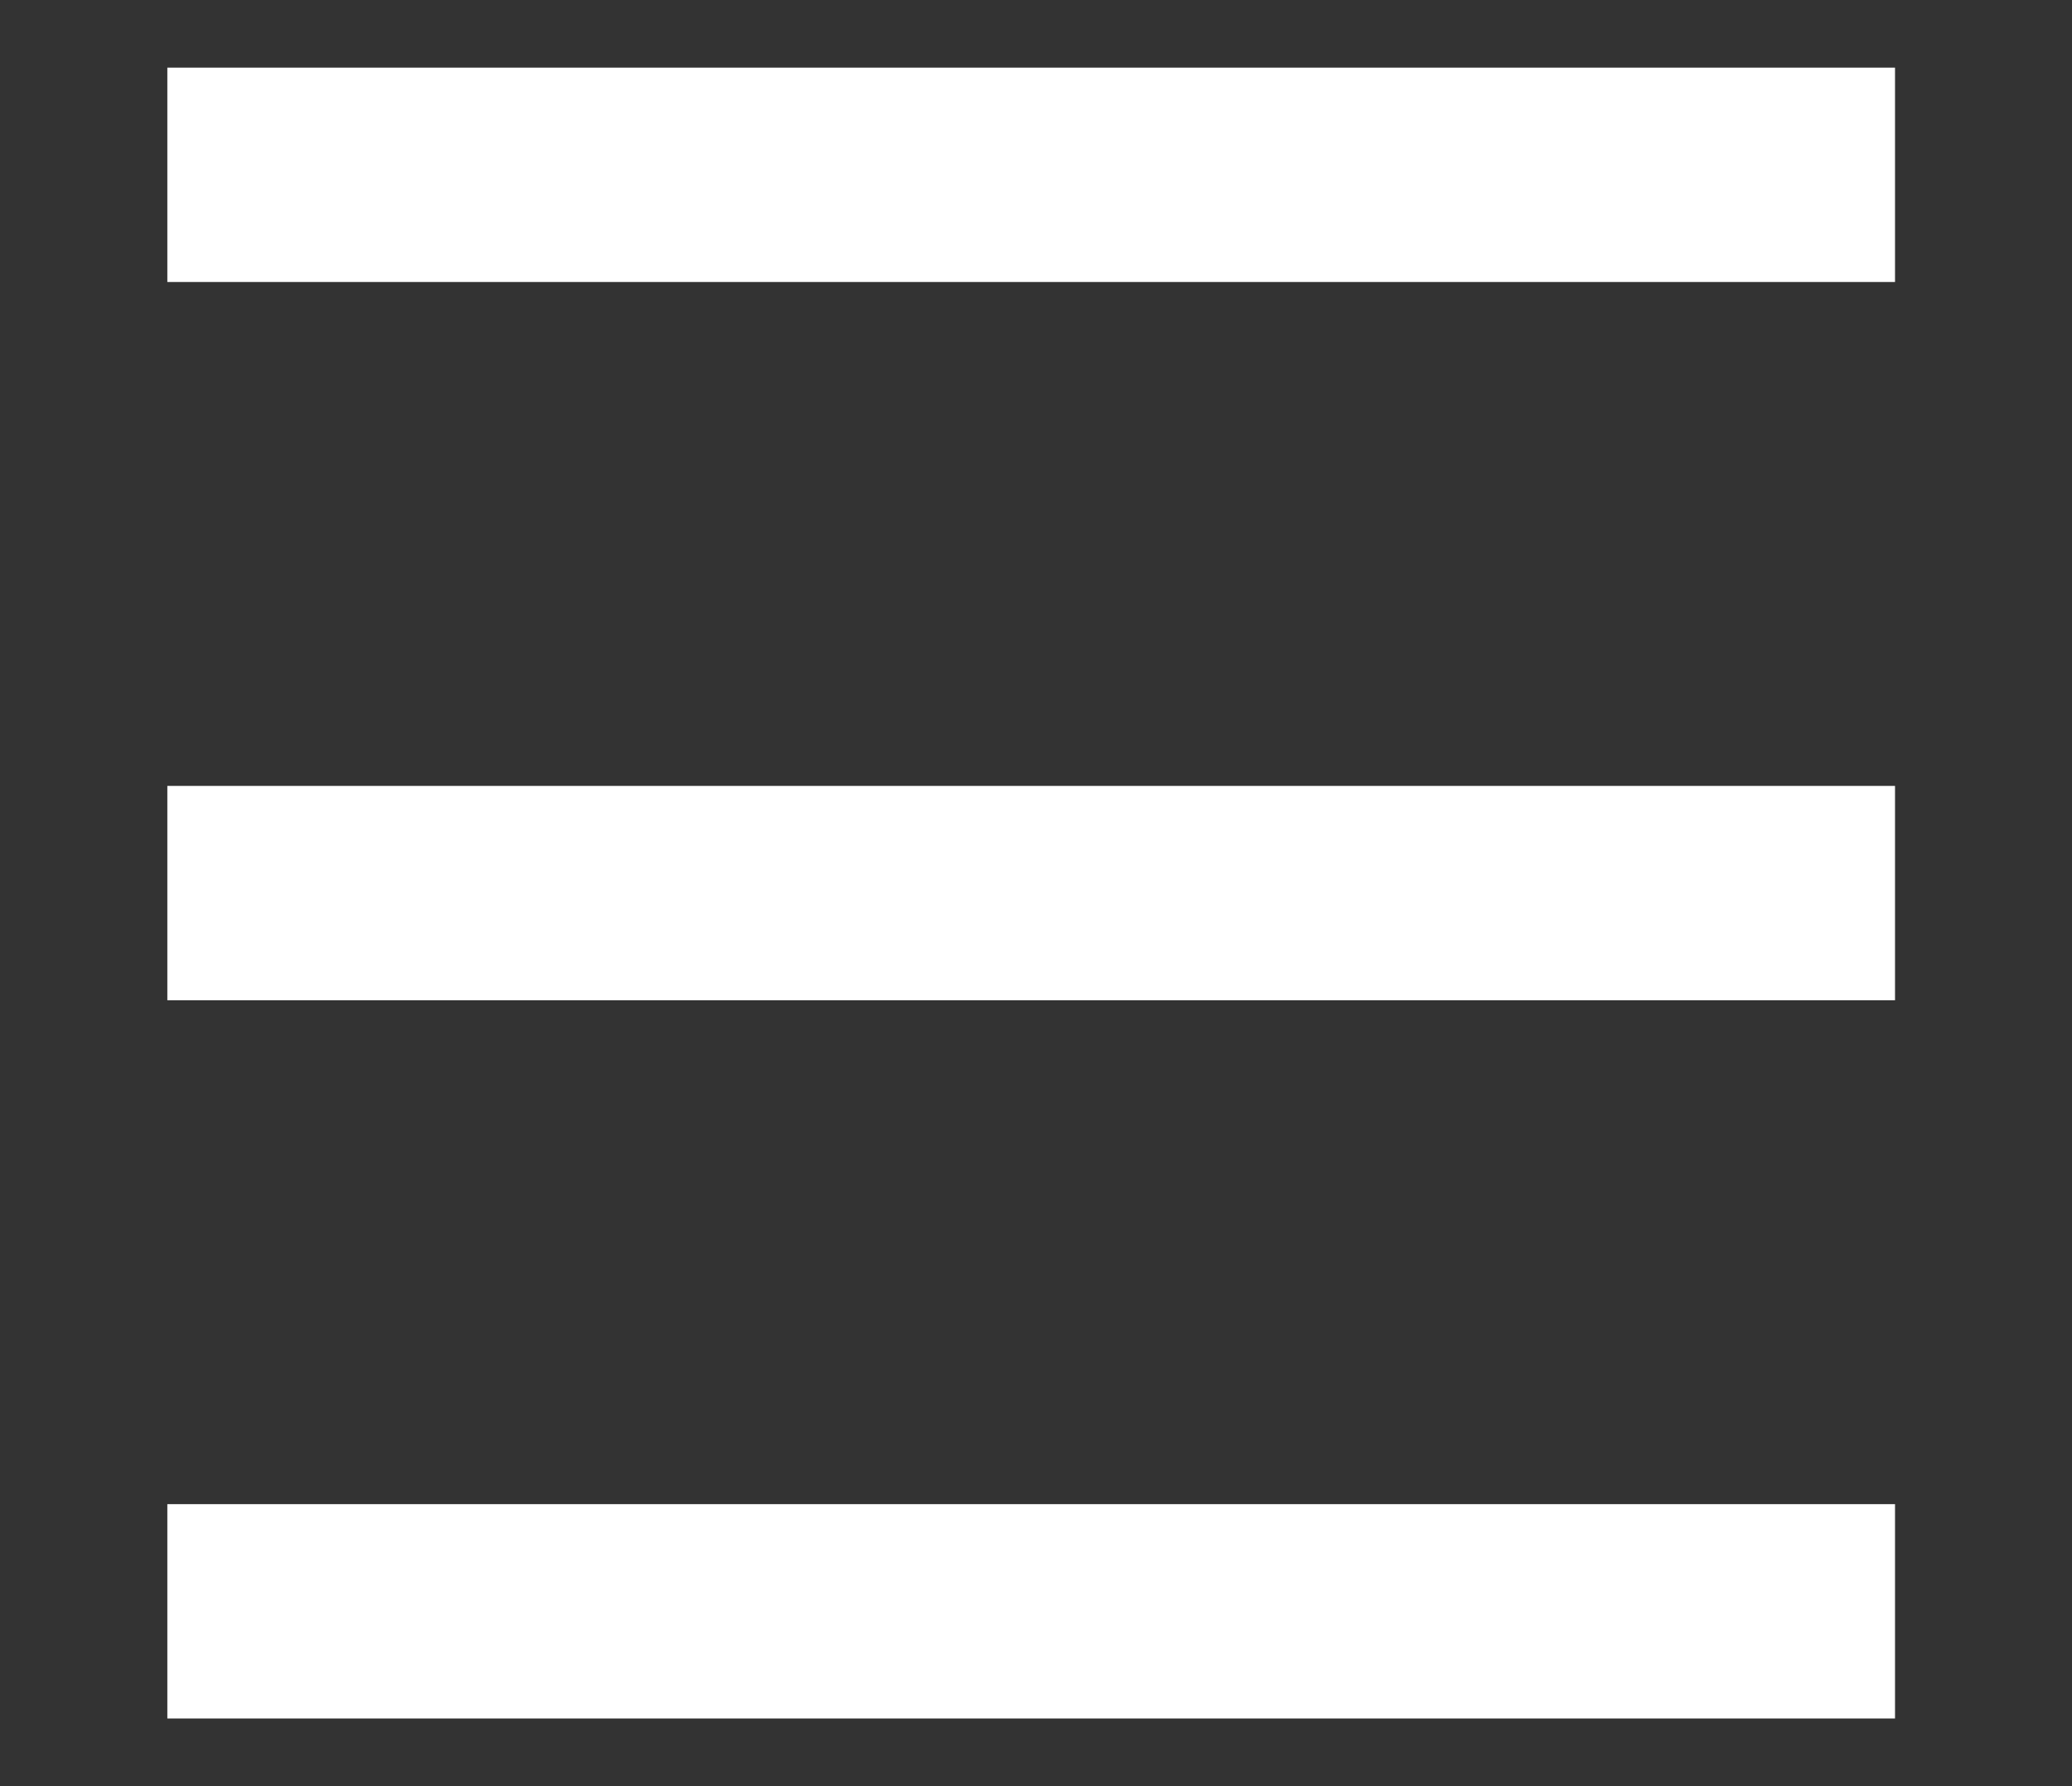
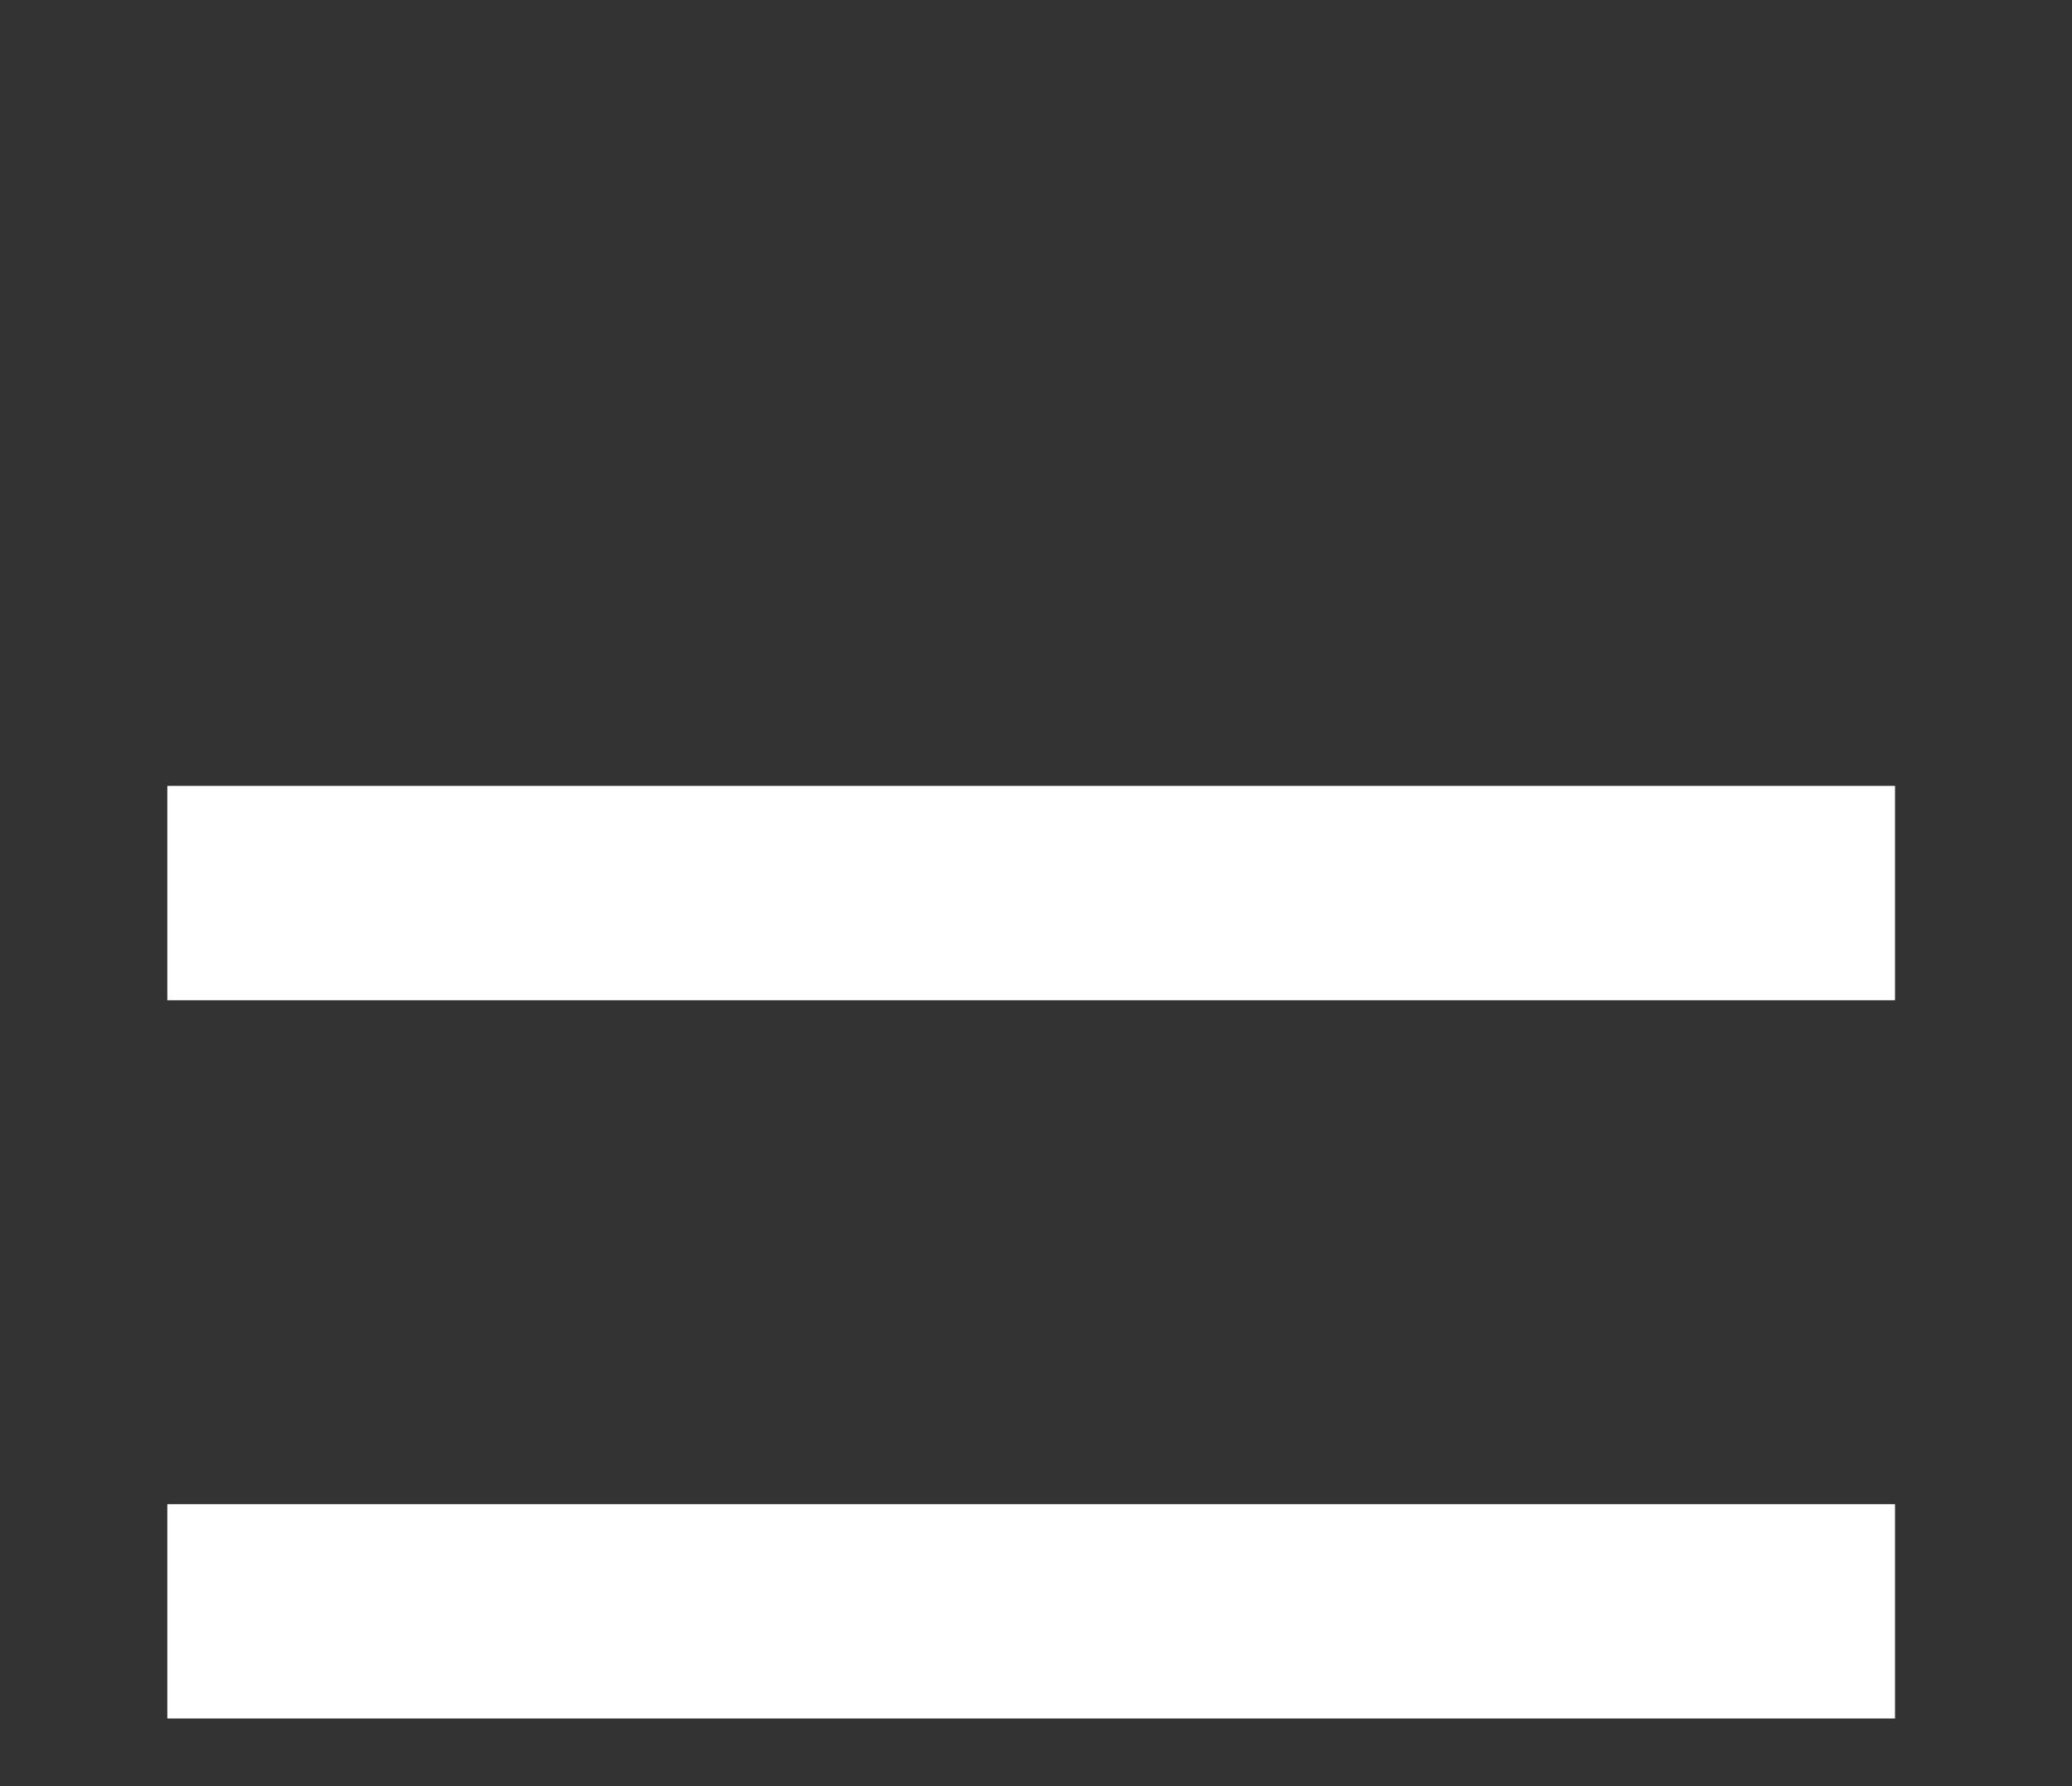
<svg xmlns="http://www.w3.org/2000/svg" id="icon-hamburger" width="29" height="25" viewBox="0 0 29 25">
  <rect x="0" y="0" width="29" height="25" fill="#333333" stroke="none" />
-   <line id="Ligne_47" data-name="Ligne 47" x2="24.181" transform="translate(2.342 2.447)" fill="none" stroke="#fff" stroke-width="3" />
  <line id="Ligne_50" data-name="Ligne 50" x2="24.181" transform="translate(2.342 22.553)" fill="none" stroke="#fff" stroke-width="3" />
  <line id="Ligne_51" data-name="Ligne 51" x2="24.181" transform="translate(2.342 12.5)" fill="none" stroke="#fff" stroke-width="3" />
  <rect id="Rectangle_54" data-name="Rectangle 54" width="29" height="25" fill="rgba(255,255,255,0)" />
</svg>